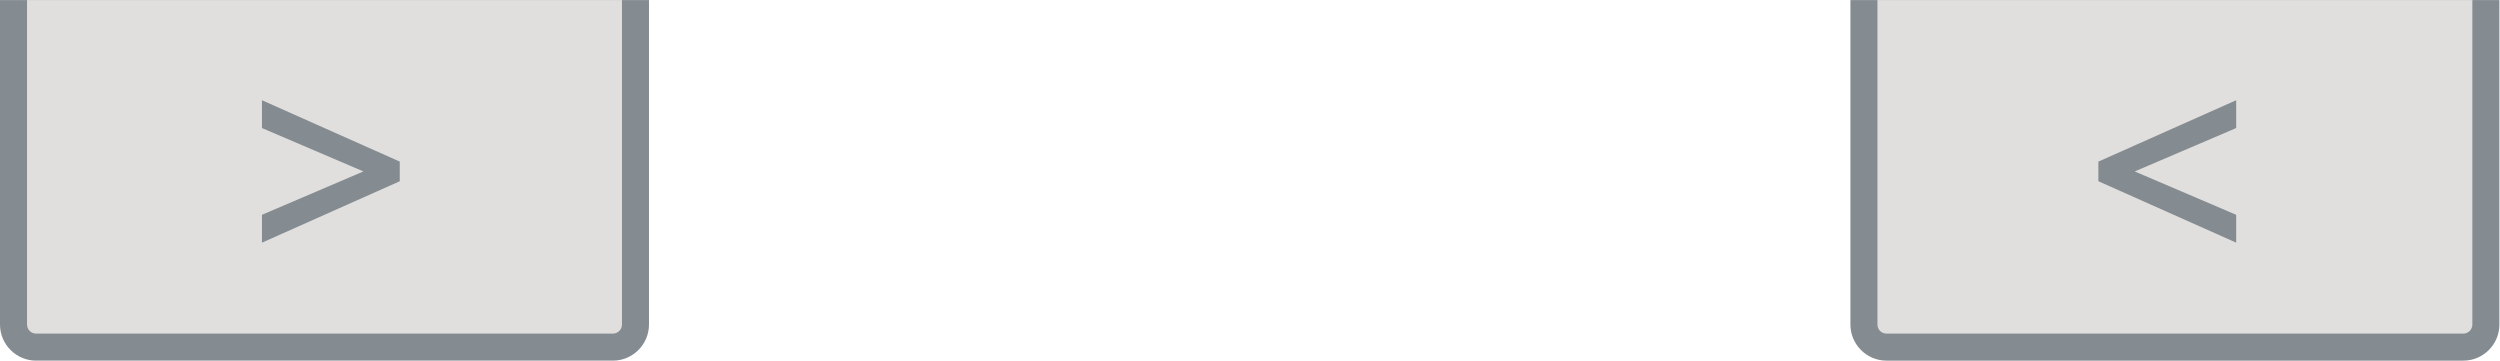
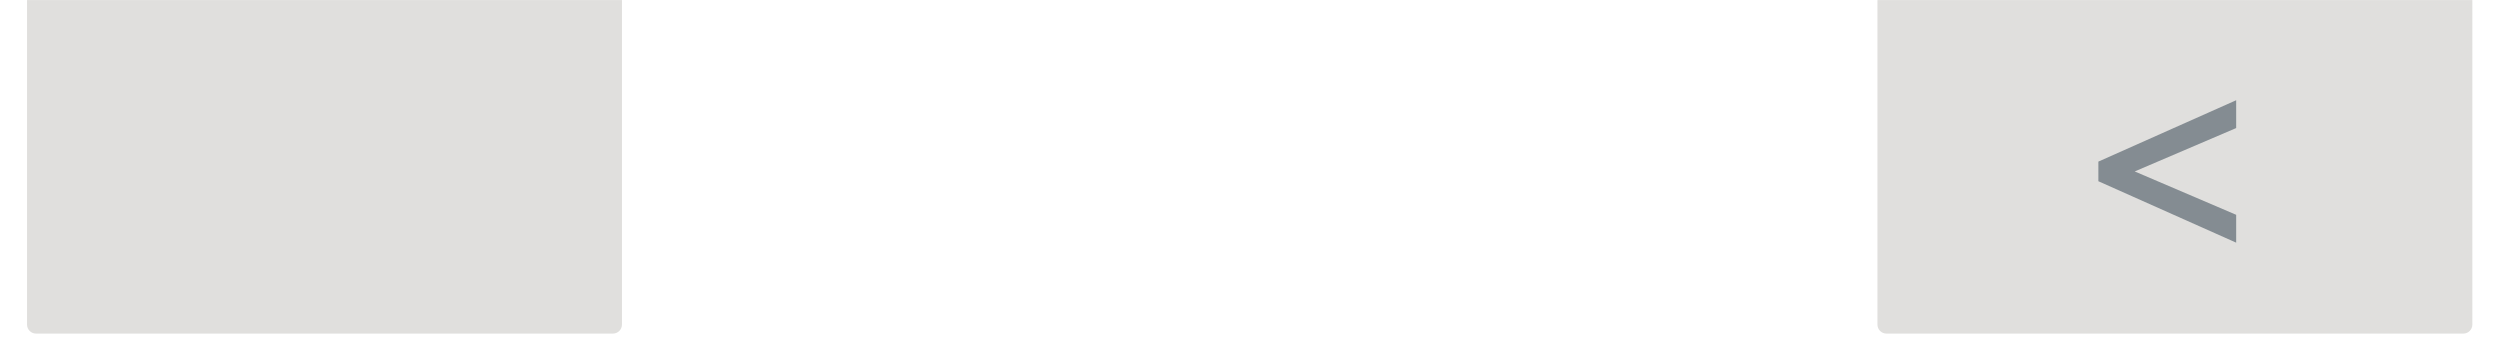
<svg xmlns="http://www.w3.org/2000/svg" xmlns:ns1="http://sodipodi.sourceforge.net/DTD/sodipodi-0.dtd" xmlns:ns2="http://www.inkscape.org/namespaces/inkscape" version="1.1" id="svg2" xml:space="preserve" width="186.987" height="26.973" viewBox="0 0 186.987 26.973" ns1:docname="OBJ_GRAF-0000029080-XX-001.eps">
  <defs id="defs6" />
  <ns1:namedview pagecolor="#ffffff" bordercolor="#666666" borderopacity="1" objecttolerance="10" gridtolerance="10" guidetolerance="10" ns2:pageopacity="0" ns2:pageshadow="2" ns2:window-width="640" ns2:window-height="480" id="namedview4" />
  <g id="g10" ns2:groupmode="layer" ns2:label="ink_ext_XXXXXX" transform="matrix(1.333,0,0,-1.333,0,26.973)">
    <g id="g12" transform="scale(0.1)">
-       <path d="M 364.148,34.637 V 202.301 H 0 V 20.23 C 0,9.105 9.09,-0.004 20.234,-0.004 H 343.926 c 11.121,0 20.222,9.109 20.222,20.234 v 14.406" style="fill:#848c92;fill-opacity:1;fill-rule:evenodd;stroke:none" id="path14" />
      <path d="M 348.984,65.426 V 202.301 H 15.164 V 20.23 c 0,-2.793 2.266,-5.059 5.059,-5.059 H 343.914 c 2.785,0 5.07,2.266 5.07,5.059 v 45.195" style="fill:#e0dfdd;fill-opacity:1;fill-rule:evenodd;stroke:none" id="path16" />
-       <path d="M 146.977,81.82 V 66.188 l 77.328,34.461 v 11.028 l -77.328,34.433 v -15.617 l 56.929,-24.336 -56.929,-24.336" style="fill:#848c92;fill-opacity:1;fill-rule:nonzero;stroke:none" id="path18" />
-       <path d="M 1402.41,34.637 V 202.301 H 1038.27 V 20.23 c 0,-11.125 9.08,-20.234 20.23,-20.234 h 323.7 c 11.12,0 20.21,9.109 20.21,20.234 v 14.406" style="fill:#848c92;fill-opacity:1;fill-rule:evenodd;stroke:none" id="path20" />
      <path d="M 1387.24,65.426 V 202.301 h -333.8 V 20.23 c 0,-2.793 2.26,-5.059 5.05,-5.059 h 323.7 c 2.77,0 5.05,2.266 5.05,5.059 v 45.195" style="fill:#e0dfdd;fill-opacity:1;fill-rule:evenodd;stroke:none" id="path22" />
      <path d="M 1254.72,81.82 V 66.188 L 1177.4,100.66 v 11.016 l 77.32,34.433 v -15.617 l -56.93,-24.336 56.93,-24.336" style="fill:#848c92;fill-opacity:1;fill-rule:nonzero;stroke:none" id="path24" />
    </g>
  </g>
</svg>